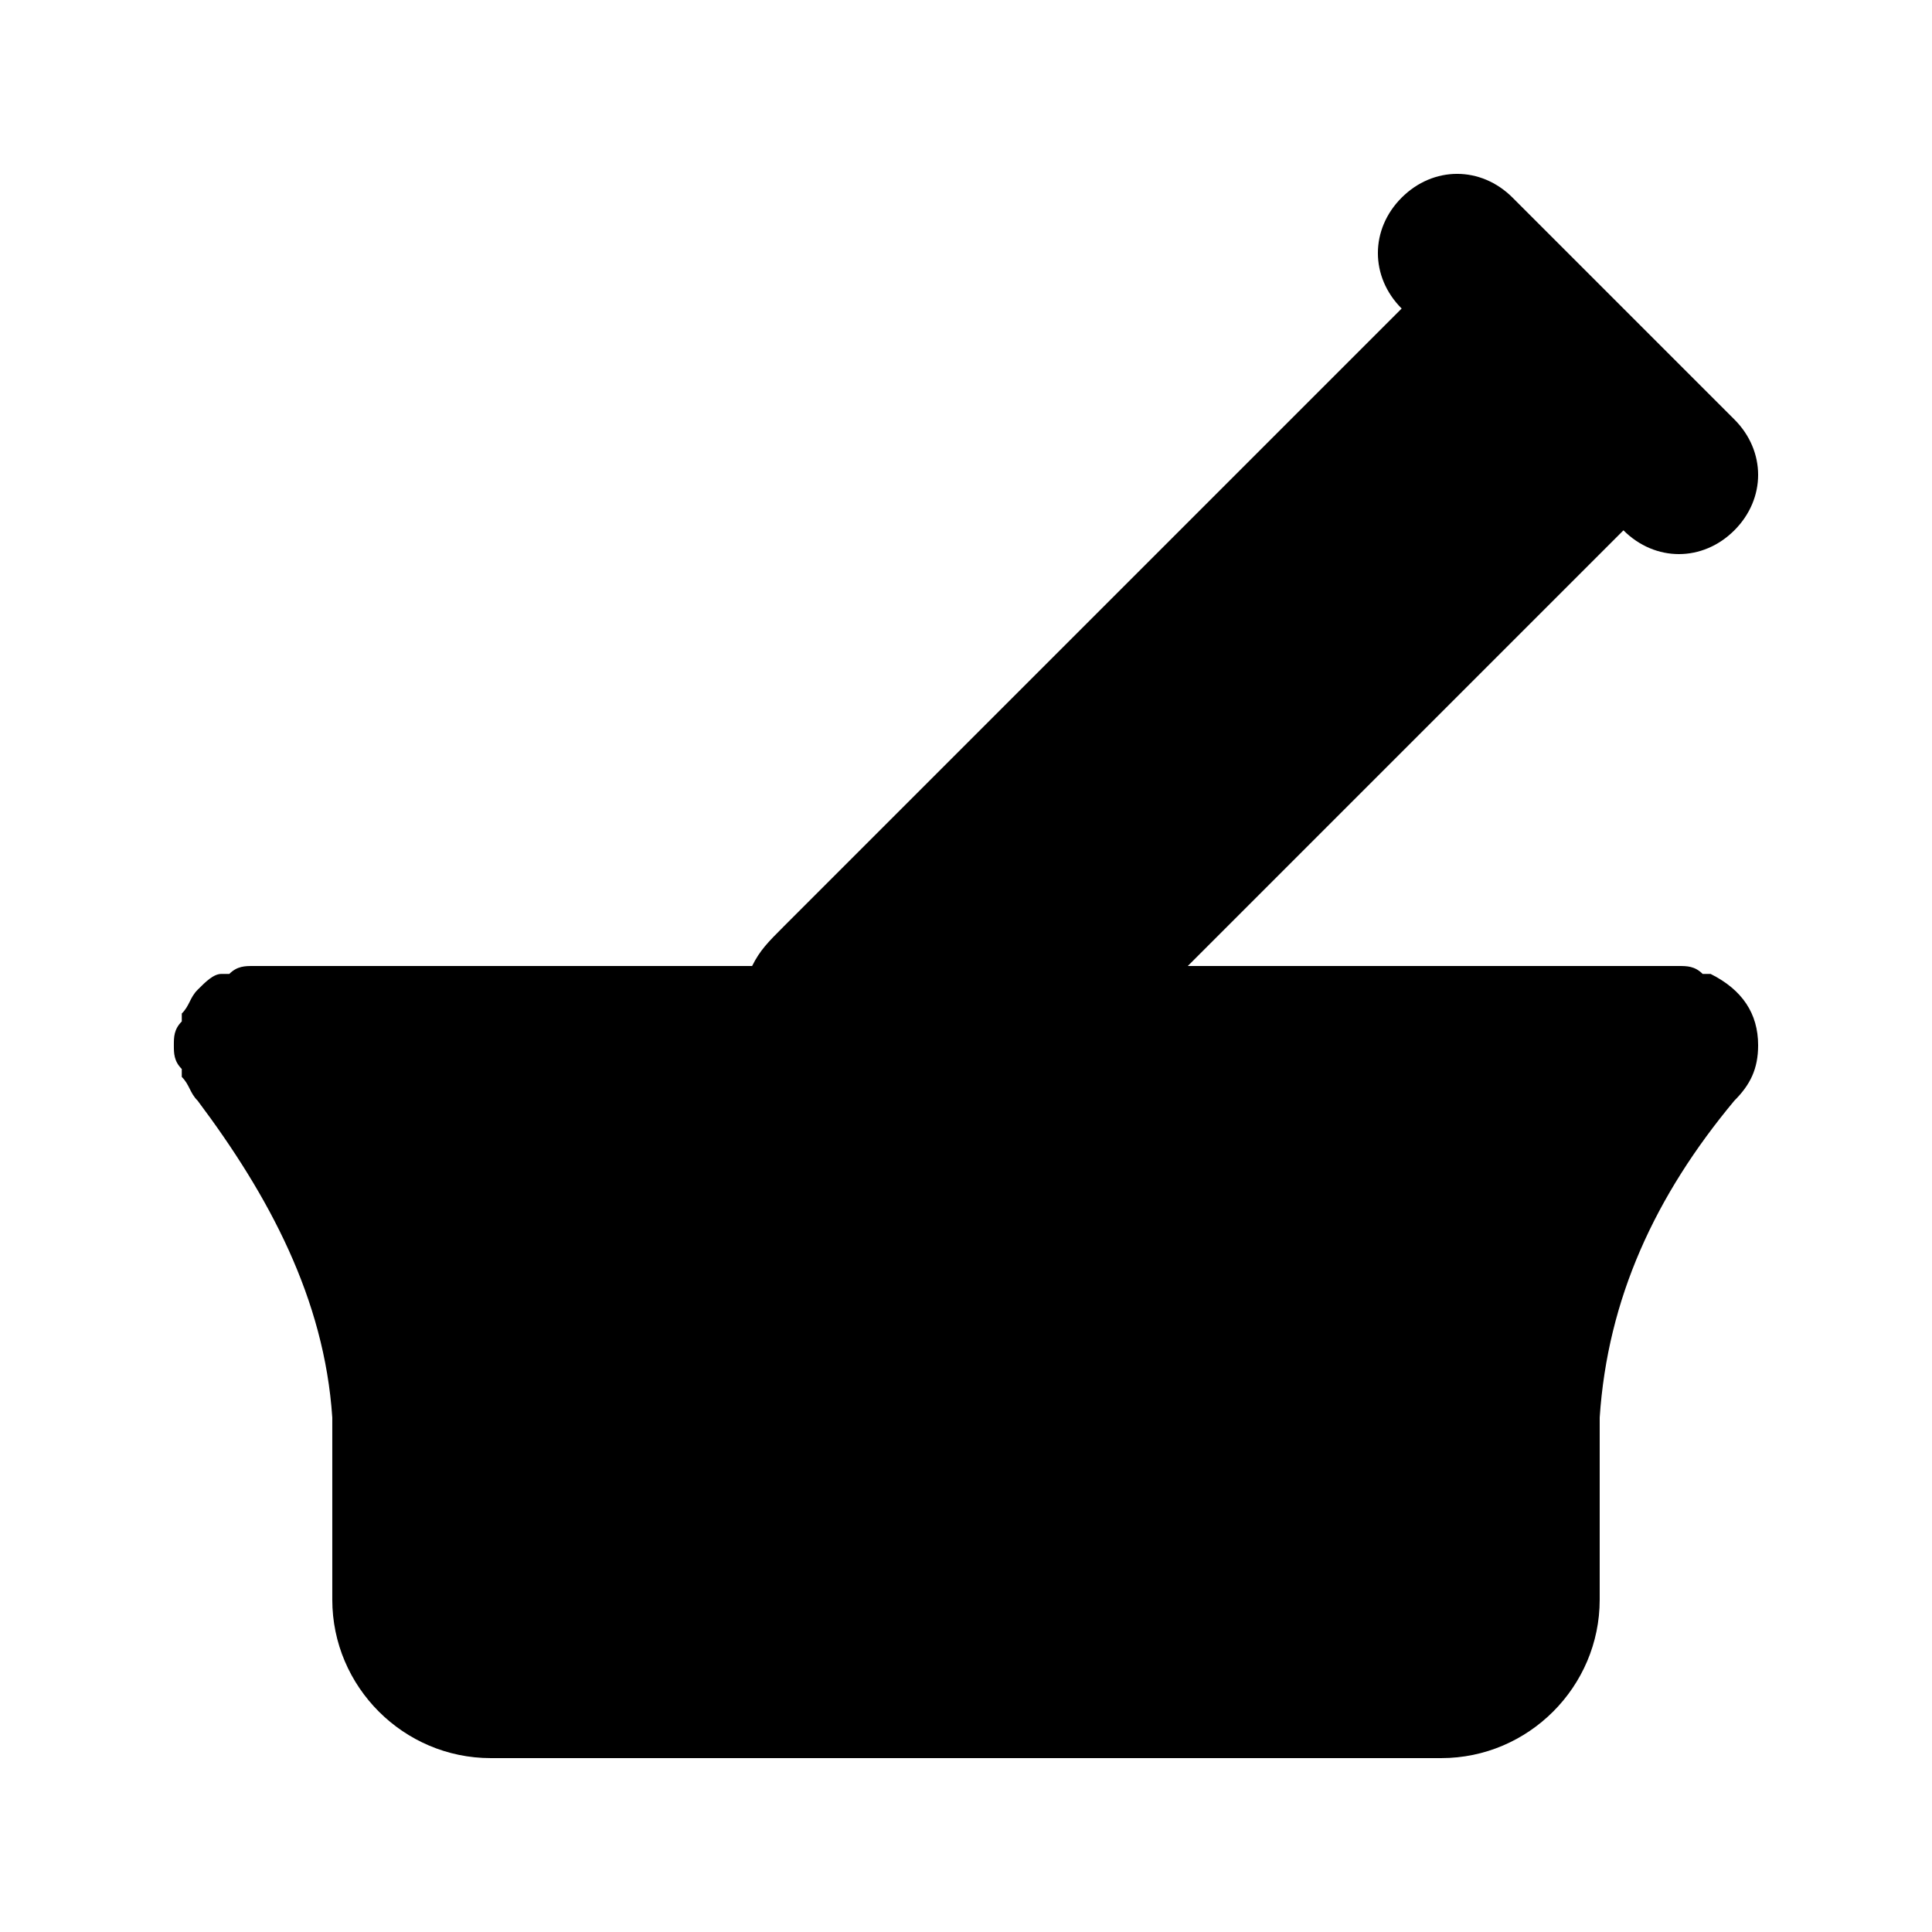
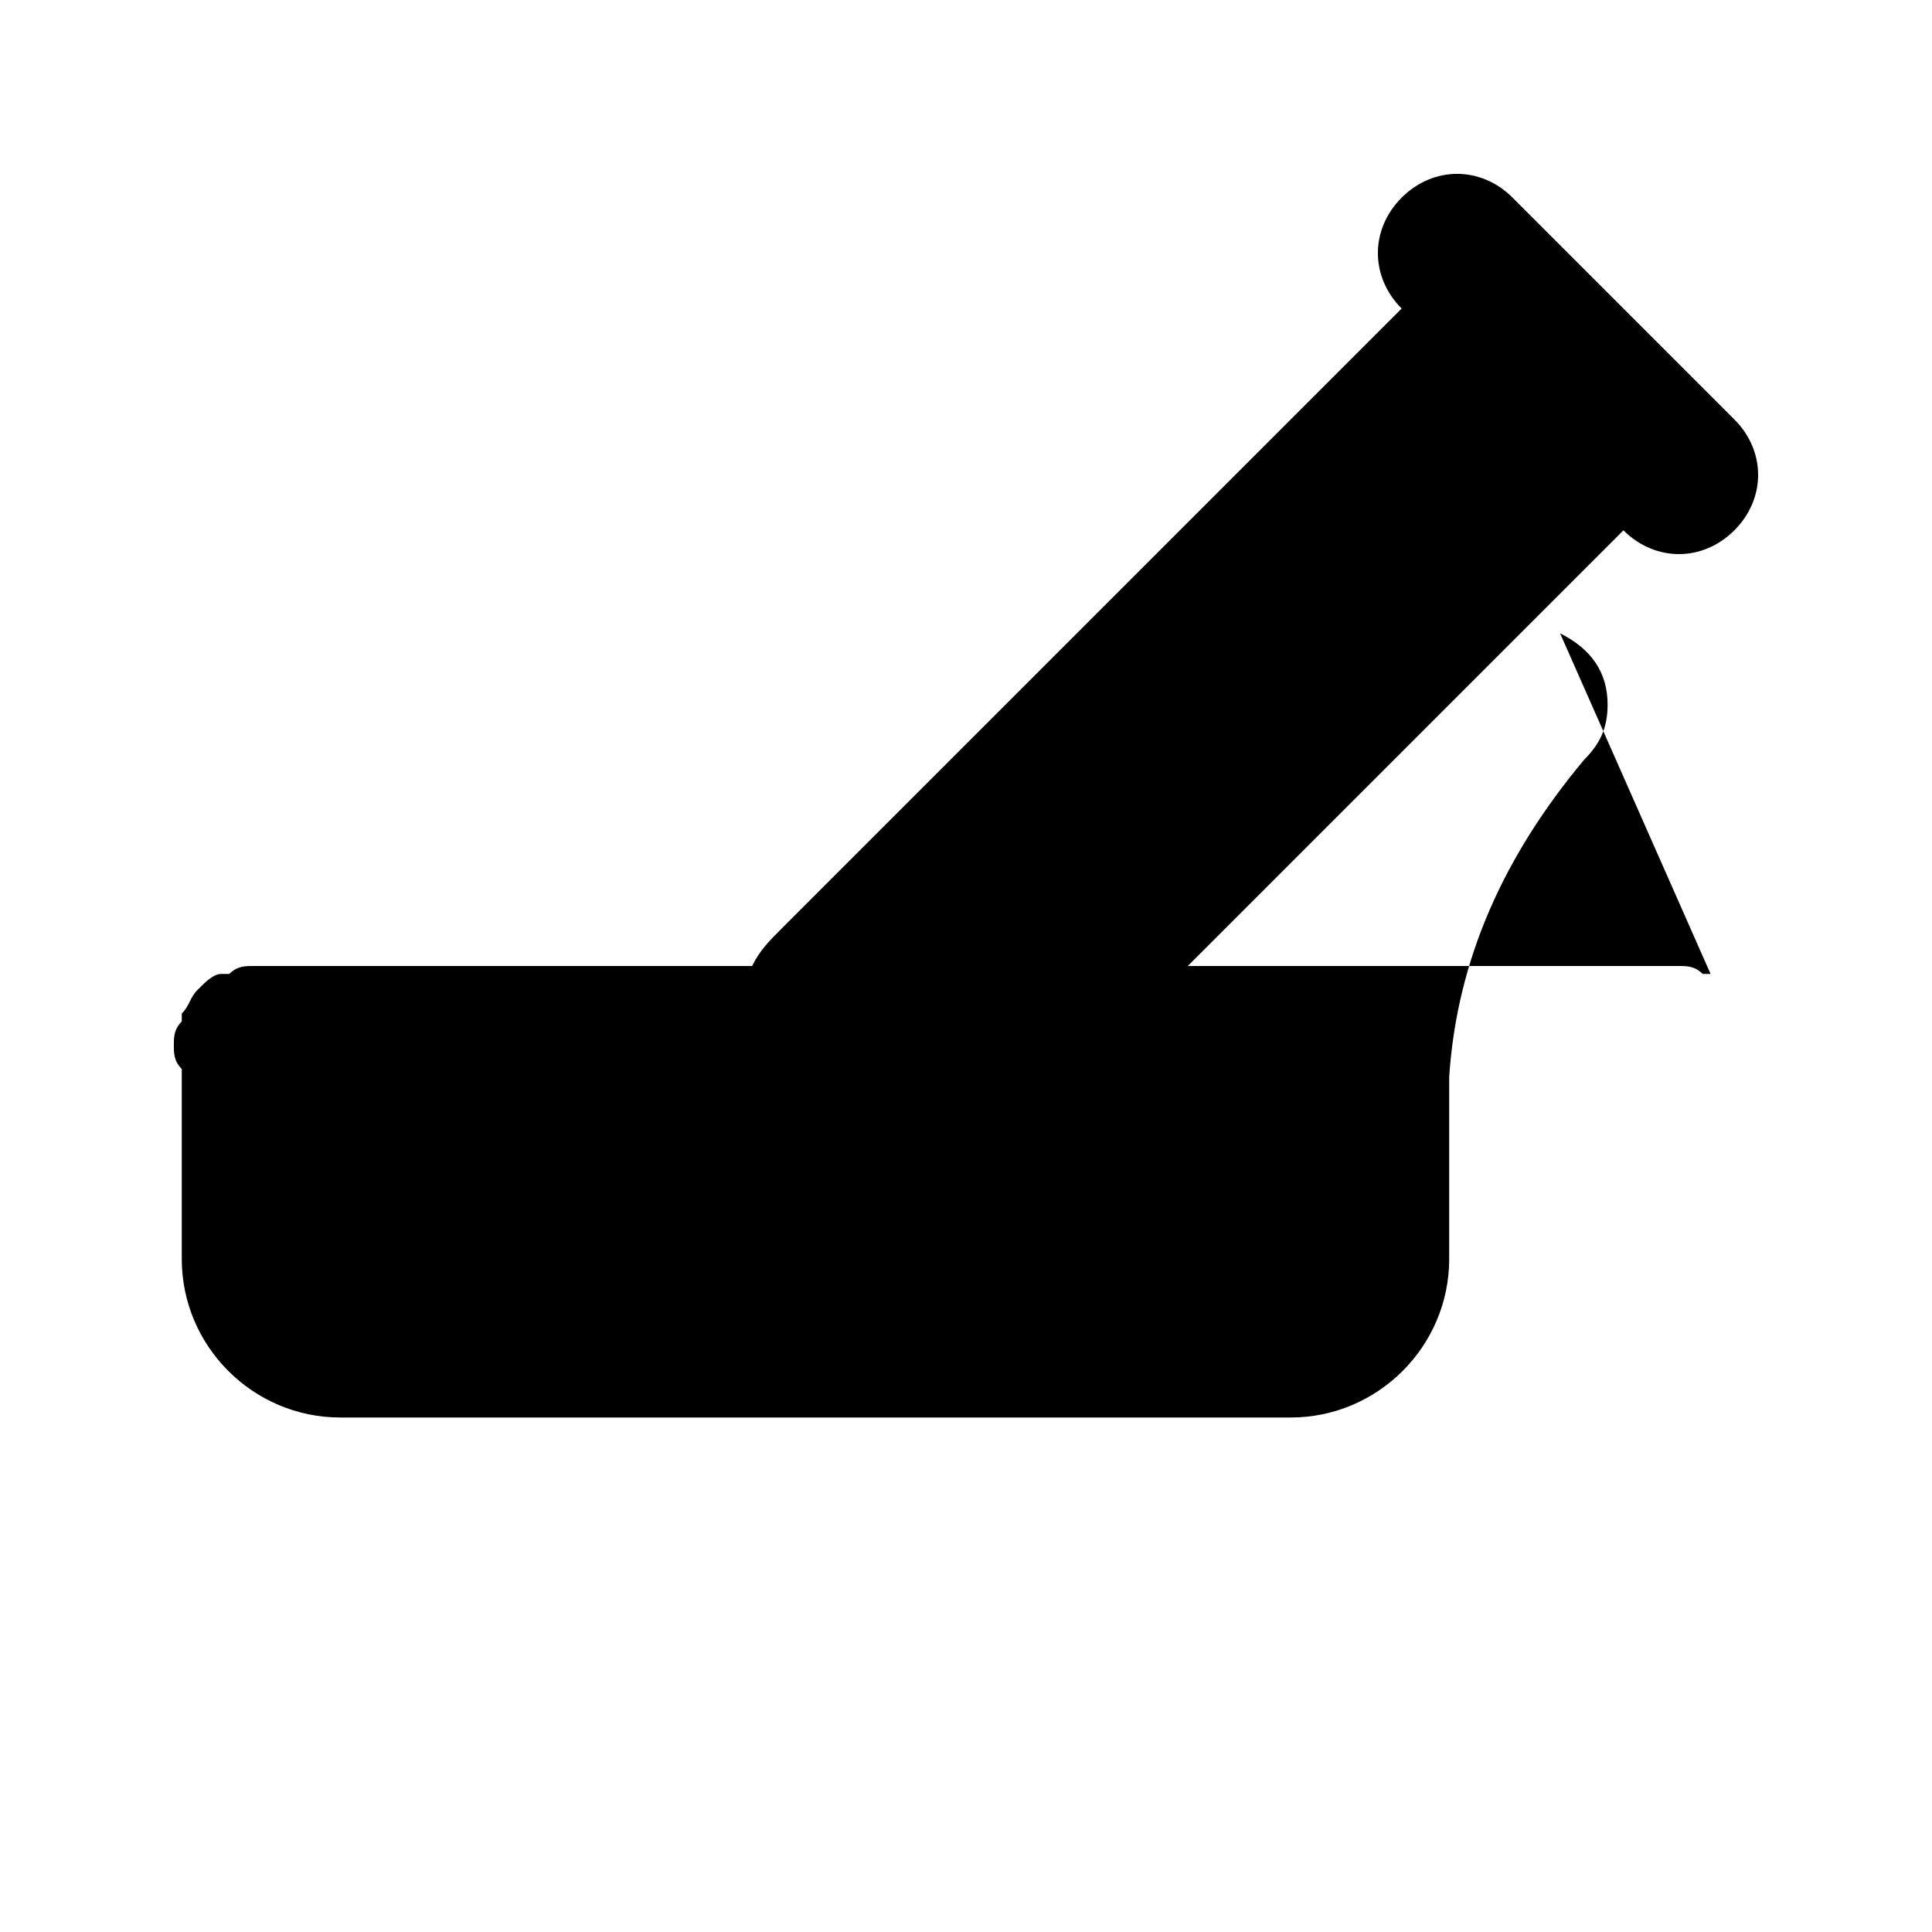
<svg xmlns="http://www.w3.org/2000/svg" fill="#000000" width="800px" height="800px" version="1.1" viewBox="144 144 512 512">
-   <path d="m597.32 402.1h-2.098c-2.102-2.098-4.199-2.098-6.301-2.098h-130.15l115.46-115.46c8.398 8.398 20.992 8.398 29.391 0 8.398-8.398 8.398-20.992 0-29.391l-58.777-58.777c-8.398-8.398-20.992-8.398-29.391 0s-8.398 20.992 0 29.391l-163.74 163.74c-4.199 4.199-6.297 6.297-8.398 10.496h-132.25c-2.098 0-4.199 0-6.297 2.098h-2.098c-2.098 0-4.199 2.098-6.297 4.199-2.098 2.098-2.098 4.199-4.199 6.297v2.098c-2.102 2.102-2.102 4.199-2.102 6.301 0 2.098 0 4.199 2.098 6.297v2.098c2.098 2.098 2.098 4.199 4.199 6.297 18.895 25.191 33.586 52.48 35.688 83.969v48.281c0 23.09 18.895 41.984 41.984 41.984h251.91c23.09 0 41.984-18.895 41.984-41.984v-48.281c2.098-31.488 14.695-58.777 35.688-83.969 4.199-4.199 6.297-8.398 6.297-14.695-0.004-8.395-4.199-14.691-12.598-18.891z" />
+   <path d="m597.32 402.1h-2.098c-2.102-2.098-4.199-2.098-6.301-2.098h-130.15l115.46-115.46c8.398 8.398 20.992 8.398 29.391 0 8.398-8.398 8.398-20.992 0-29.391l-58.777-58.777c-8.398-8.398-20.992-8.398-29.391 0s-8.398 20.992 0 29.391l-163.74 163.74c-4.199 4.199-6.297 6.297-8.398 10.496h-132.25c-2.098 0-4.199 0-6.297 2.098h-2.098c-2.098 0-4.199 2.098-6.297 4.199-2.098 2.098-2.098 4.199-4.199 6.297v2.098c-2.102 2.102-2.102 4.199-2.102 6.301 0 2.098 0 4.199 2.098 6.297v2.098v48.281c0 23.09 18.895 41.984 41.984 41.984h251.91c23.09 0 41.984-18.895 41.984-41.984v-48.281c2.098-31.488 14.695-58.777 35.688-83.969 4.199-4.199 6.297-8.398 6.297-14.695-0.004-8.395-4.199-14.691-12.598-18.891z" />
</svg>